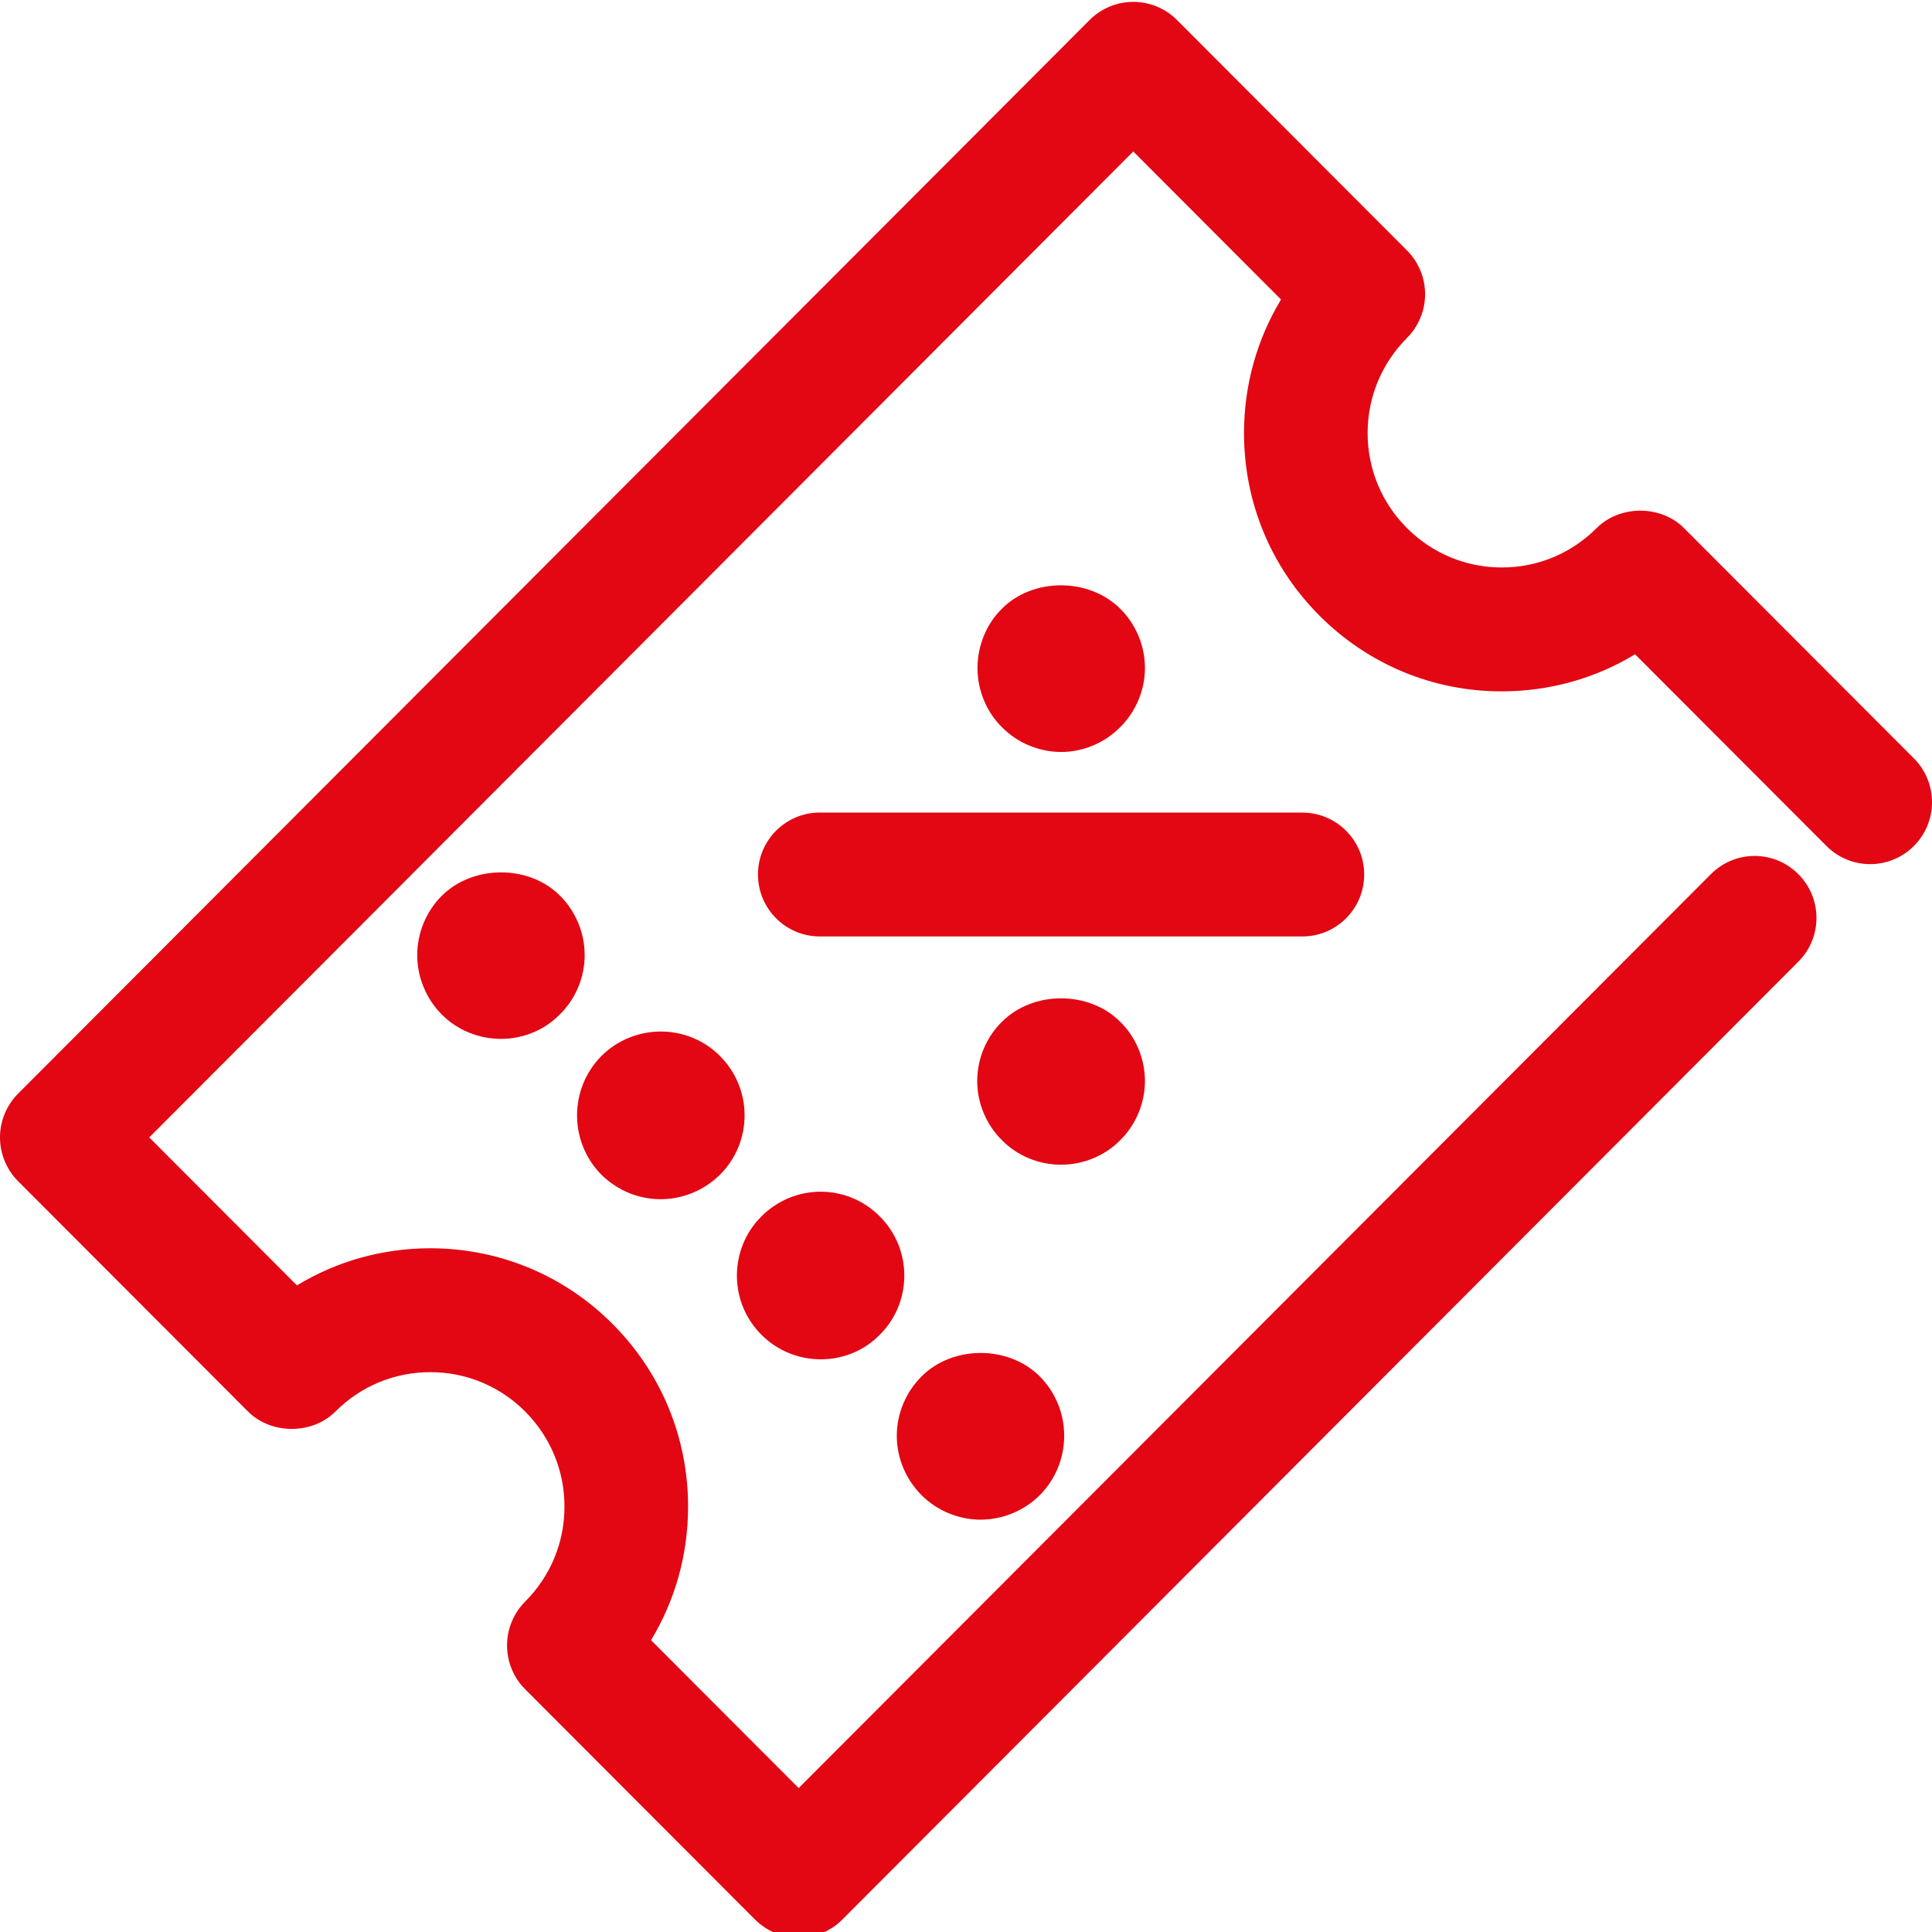
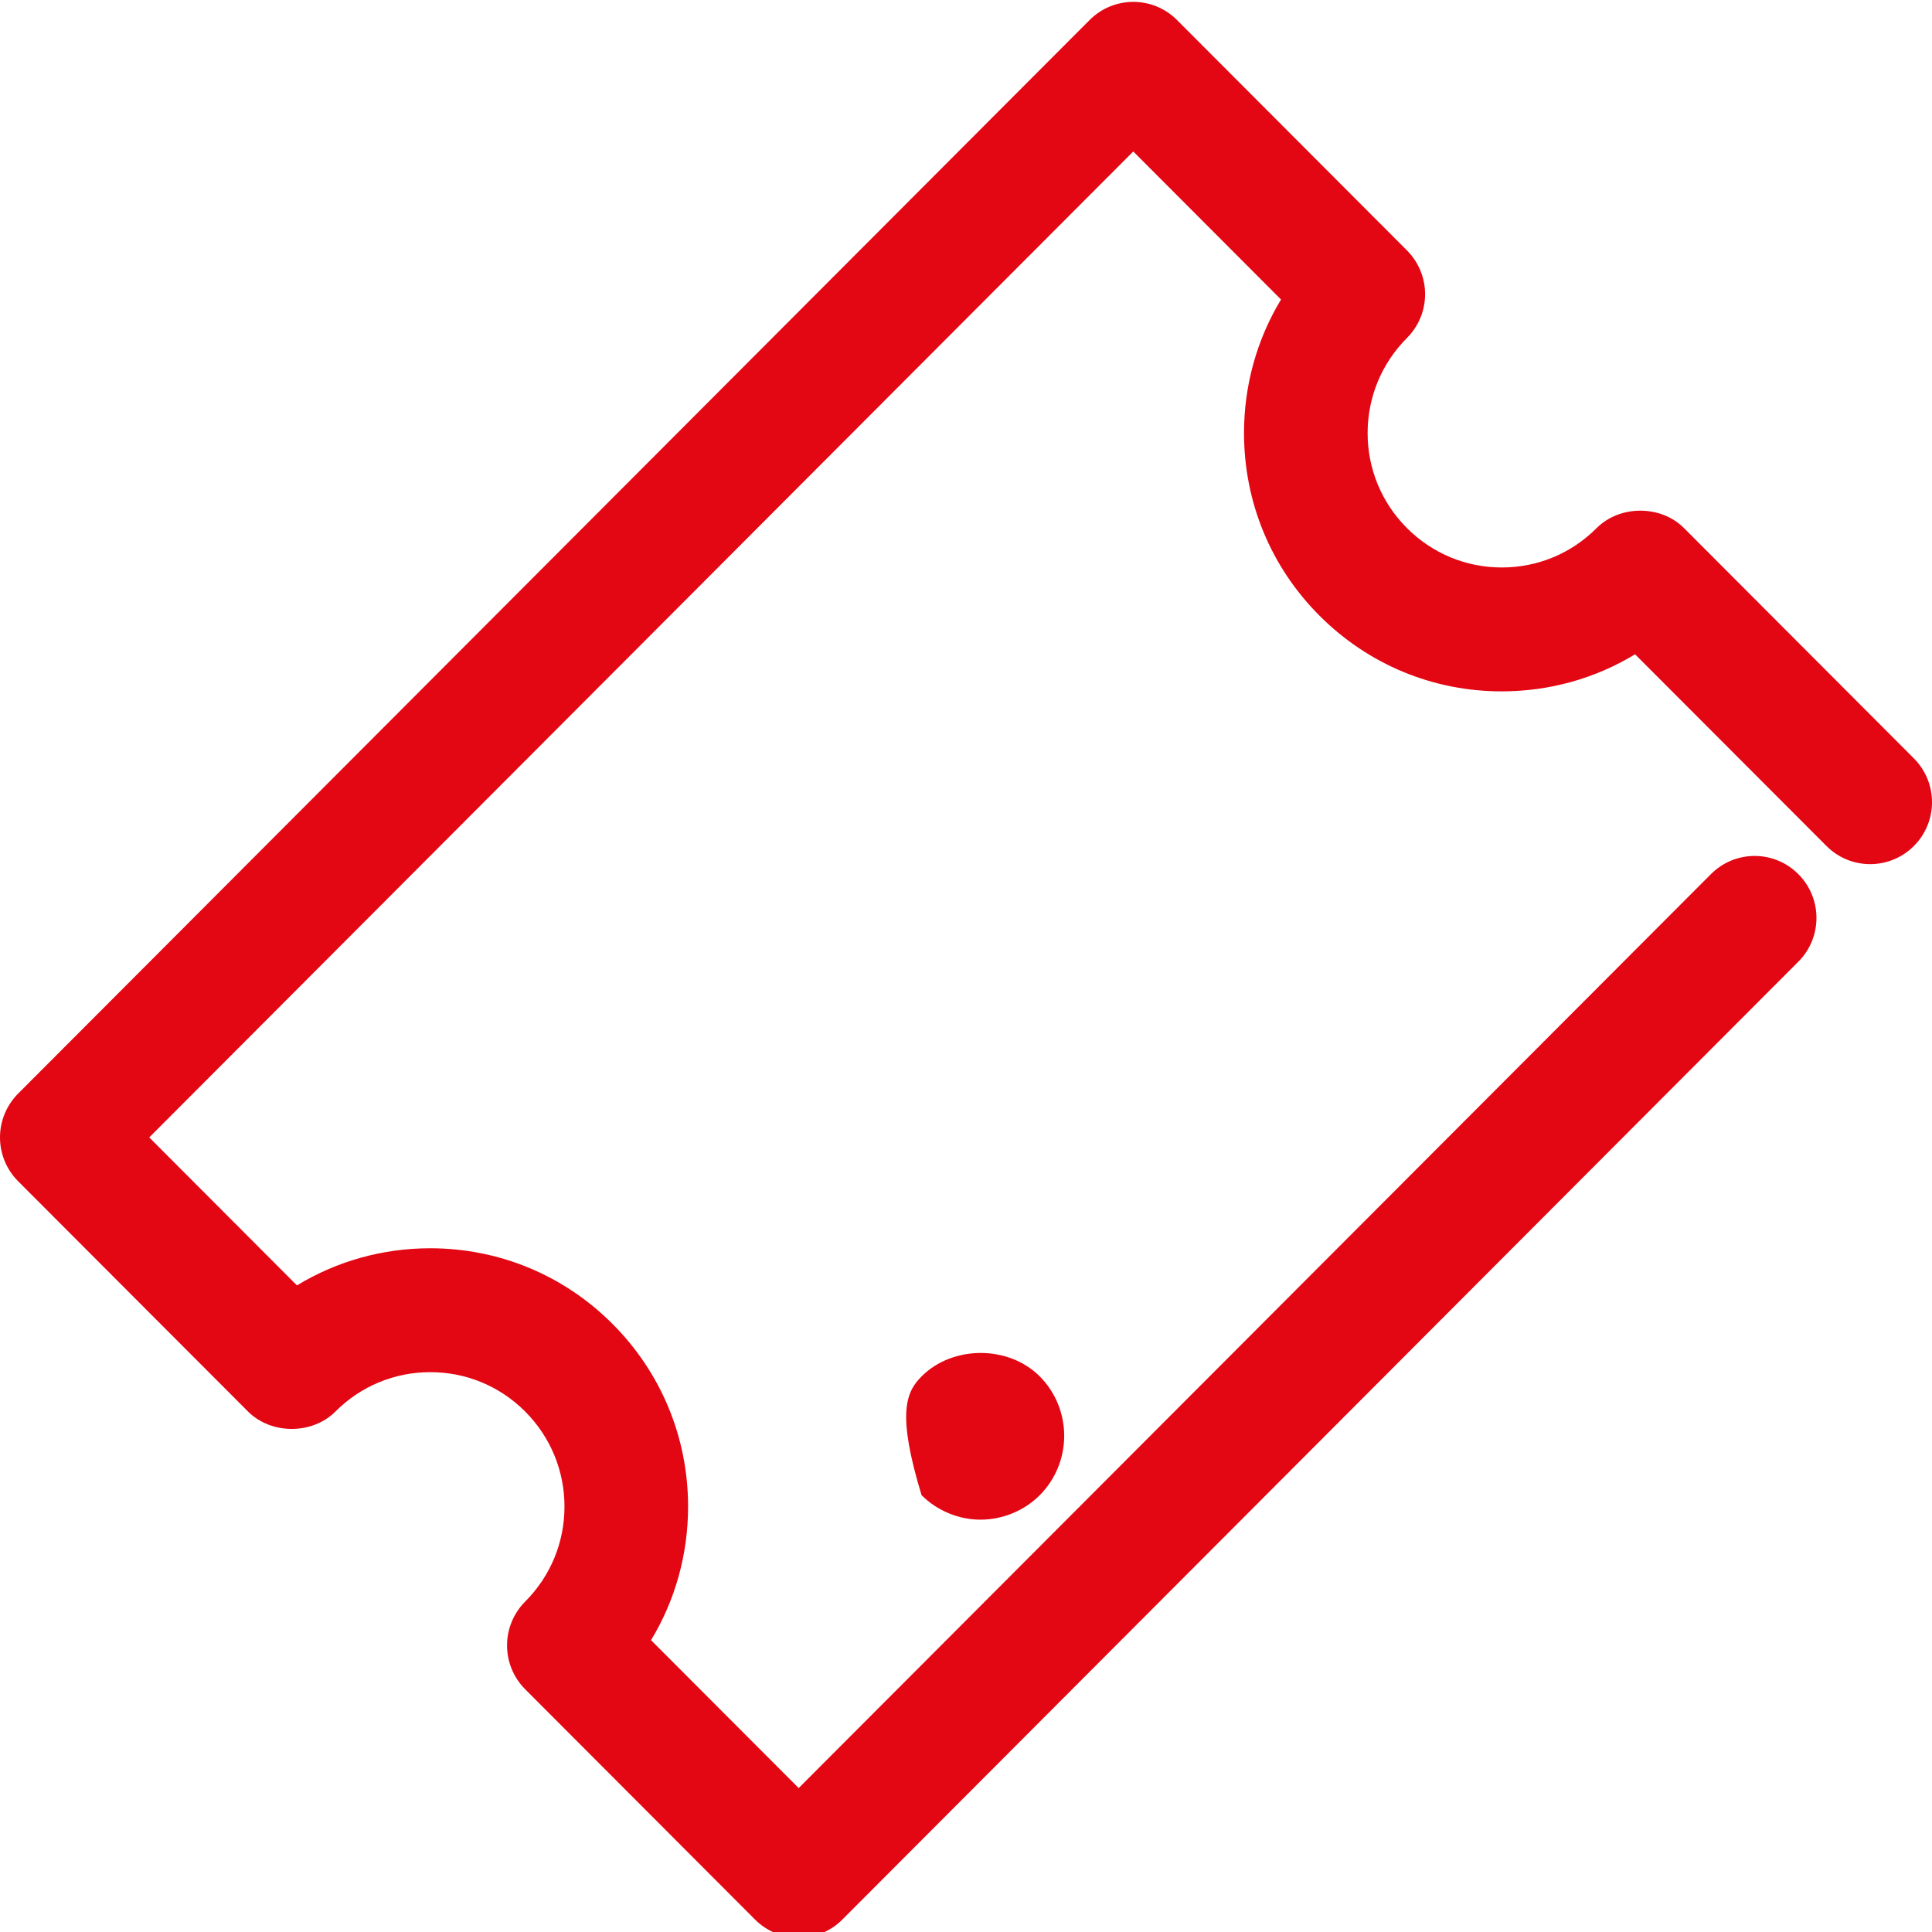
<svg xmlns="http://www.w3.org/2000/svg" width="40" height="40" viewBox="0 0 40 40" fill="none">
  <g clip-path="url(#clip0_97_255)">
    <path d="M16.536 40.117C16.208 40.117 15.881 39.991 15.632 39.742L10.873 34.974C10.632 34.733 10.498 34.407 10.498 34.066C10.498 33.726 10.633 33.4 10.873 33.159C11.398 32.633 11.687 31.934 11.687 31.192C11.687 30.449 11.397 29.75 10.872 29.223C10.347 28.698 9.651 28.409 8.909 28.409C8.909 28.409 8.909 28.409 8.909 28.409C8.167 28.409 7.47 28.698 6.945 29.224C6.465 29.704 5.615 29.704 5.135 29.224L0.374 24.455C0.135 24.216 0 23.888 0 23.549C0 23.209 0.135 22.883 0.375 22.642L22.559 0.415C23.059 -0.087 23.87 -0.086 24.369 0.415L29.129 5.184C29.369 5.424 29.505 5.751 29.505 6.091C29.505 6.432 29.369 6.757 29.129 6.998C28.605 7.524 28.315 8.222 28.315 8.966C28.315 9.709 28.604 10.407 29.128 10.932C29.654 11.459 30.352 11.749 31.093 11.749H31.094C31.835 11.749 32.532 11.459 33.056 10.934C33.536 10.453 34.386 10.452 34.866 10.934L39.625 15.702C40.125 16.203 40.125 17.015 39.625 17.515C39.124 18.017 38.314 18.016 37.815 17.515L33.852 13.546C33.029 14.047 32.081 14.313 31.094 14.314C31.093 14.314 31.092 14.314 31.092 14.314C29.666 14.314 28.327 13.757 27.318 12.746C26.31 11.737 25.756 10.395 25.756 8.966C25.756 7.976 26.023 7.027 26.522 6.201L23.463 3.136L3.09 23.549L6.148 26.613C6.972 26.112 7.92 25.844 8.909 25.844H8.909C10.335 25.845 11.674 26.401 12.681 27.41C13.69 28.421 14.246 29.764 14.246 31.192C14.246 32.182 13.979 33.132 13.479 33.958L16.536 37.02L35.423 18.098C35.923 17.596 36.733 17.596 37.232 18.098C37.733 18.599 37.733 19.411 37.232 19.911L17.441 39.741C17.191 39.992 16.864 40.117 16.536 40.117Z" fill="#E30613" />
-     <path d="M20.3 31.463C19.843 31.463 19.399 31.275 19.08 30.956C18.754 30.629 18.567 30.186 18.567 29.727C18.567 29.268 18.754 28.823 19.08 28.497C19.725 27.85 20.883 27.85 21.527 28.497C21.853 28.823 22.033 29.268 22.033 29.727C22.033 30.186 21.853 30.629 21.527 30.956C21.209 31.276 20.758 31.463 20.3 31.463Z" fill="#E30613" />
-     <path d="M15.766 27.636C15.087 26.962 15.087 25.857 15.766 25.183C16.445 24.503 17.541 24.503 18.213 25.183C18.893 25.858 18.893 26.963 18.213 27.636C17.881 27.976 17.437 28.143 16.993 28.143C16.55 28.143 16.106 27.976 15.766 27.636ZM12.452 24.322C11.779 23.641 11.779 22.544 12.452 21.863C13.131 21.188 14.234 21.188 14.906 21.863C15.586 22.544 15.586 23.641 14.906 24.322C14.566 24.655 14.123 24.828 13.679 24.828C13.235 24.829 12.792 24.656 12.452 24.322Z" fill="#E30613" />
-     <path d="M10.372 21.509C9.914 21.509 9.464 21.328 9.144 21.001C8.825 20.682 8.638 20.23 8.638 19.779C8.638 19.313 8.825 18.869 9.144 18.549C9.789 17.903 10.954 17.896 11.599 18.549C11.918 18.869 12.105 19.313 12.105 19.779C12.105 20.23 11.918 20.682 11.592 21.001C11.273 21.328 10.83 21.509 10.372 21.509Z" fill="#E30613" />
-     <path d="M21.965 24.114C21.514 24.114 21.063 23.933 20.745 23.607C20.419 23.287 20.232 22.836 20.232 22.384C20.232 21.919 20.419 21.473 20.745 21.154C21.39 20.508 22.547 20.508 23.192 21.154C23.519 21.473 23.705 21.925 23.705 22.384C23.705 22.835 23.518 23.287 23.192 23.607C22.873 23.933 22.423 24.114 21.965 24.114Z" fill="#E30613" />
-     <path d="M21.971 15.569C21.514 15.569 21.062 15.381 20.744 15.055C20.418 14.735 20.238 14.284 20.238 13.832C20.238 13.374 20.418 12.922 20.744 12.603C21.382 11.957 22.547 11.957 23.192 12.603C23.518 12.922 23.705 13.374 23.705 13.832C23.705 14.284 23.517 14.735 23.192 15.055C22.873 15.381 22.423 15.569 21.971 15.569Z" fill="#E30613" />
-     <path d="M26.964 19.388L16.973 19.388C16.266 19.388 15.693 18.813 15.693 18.105C15.693 17.397 16.267 16.823 16.973 16.823L26.963 16.824C27.67 16.824 28.244 17.398 28.244 18.106C28.244 18.814 27.67 19.388 26.964 19.388Z" fill="#E30613" />
+     <path d="M20.3 31.463C19.843 31.463 19.399 31.275 19.08 30.956C18.567 29.268 18.754 28.823 19.08 28.497C19.725 27.85 20.883 27.85 21.527 28.497C21.853 28.823 22.033 29.268 22.033 29.727C22.033 30.186 21.853 30.629 21.527 30.956C21.209 31.276 20.758 31.463 20.3 31.463Z" fill="#E30613" />
  </g>
  <defs>
    <clipPath id="clip0_97_255">
      <rect width="40" height="40" fill="white" />
    </clipPath>
  </defs>
</svg>